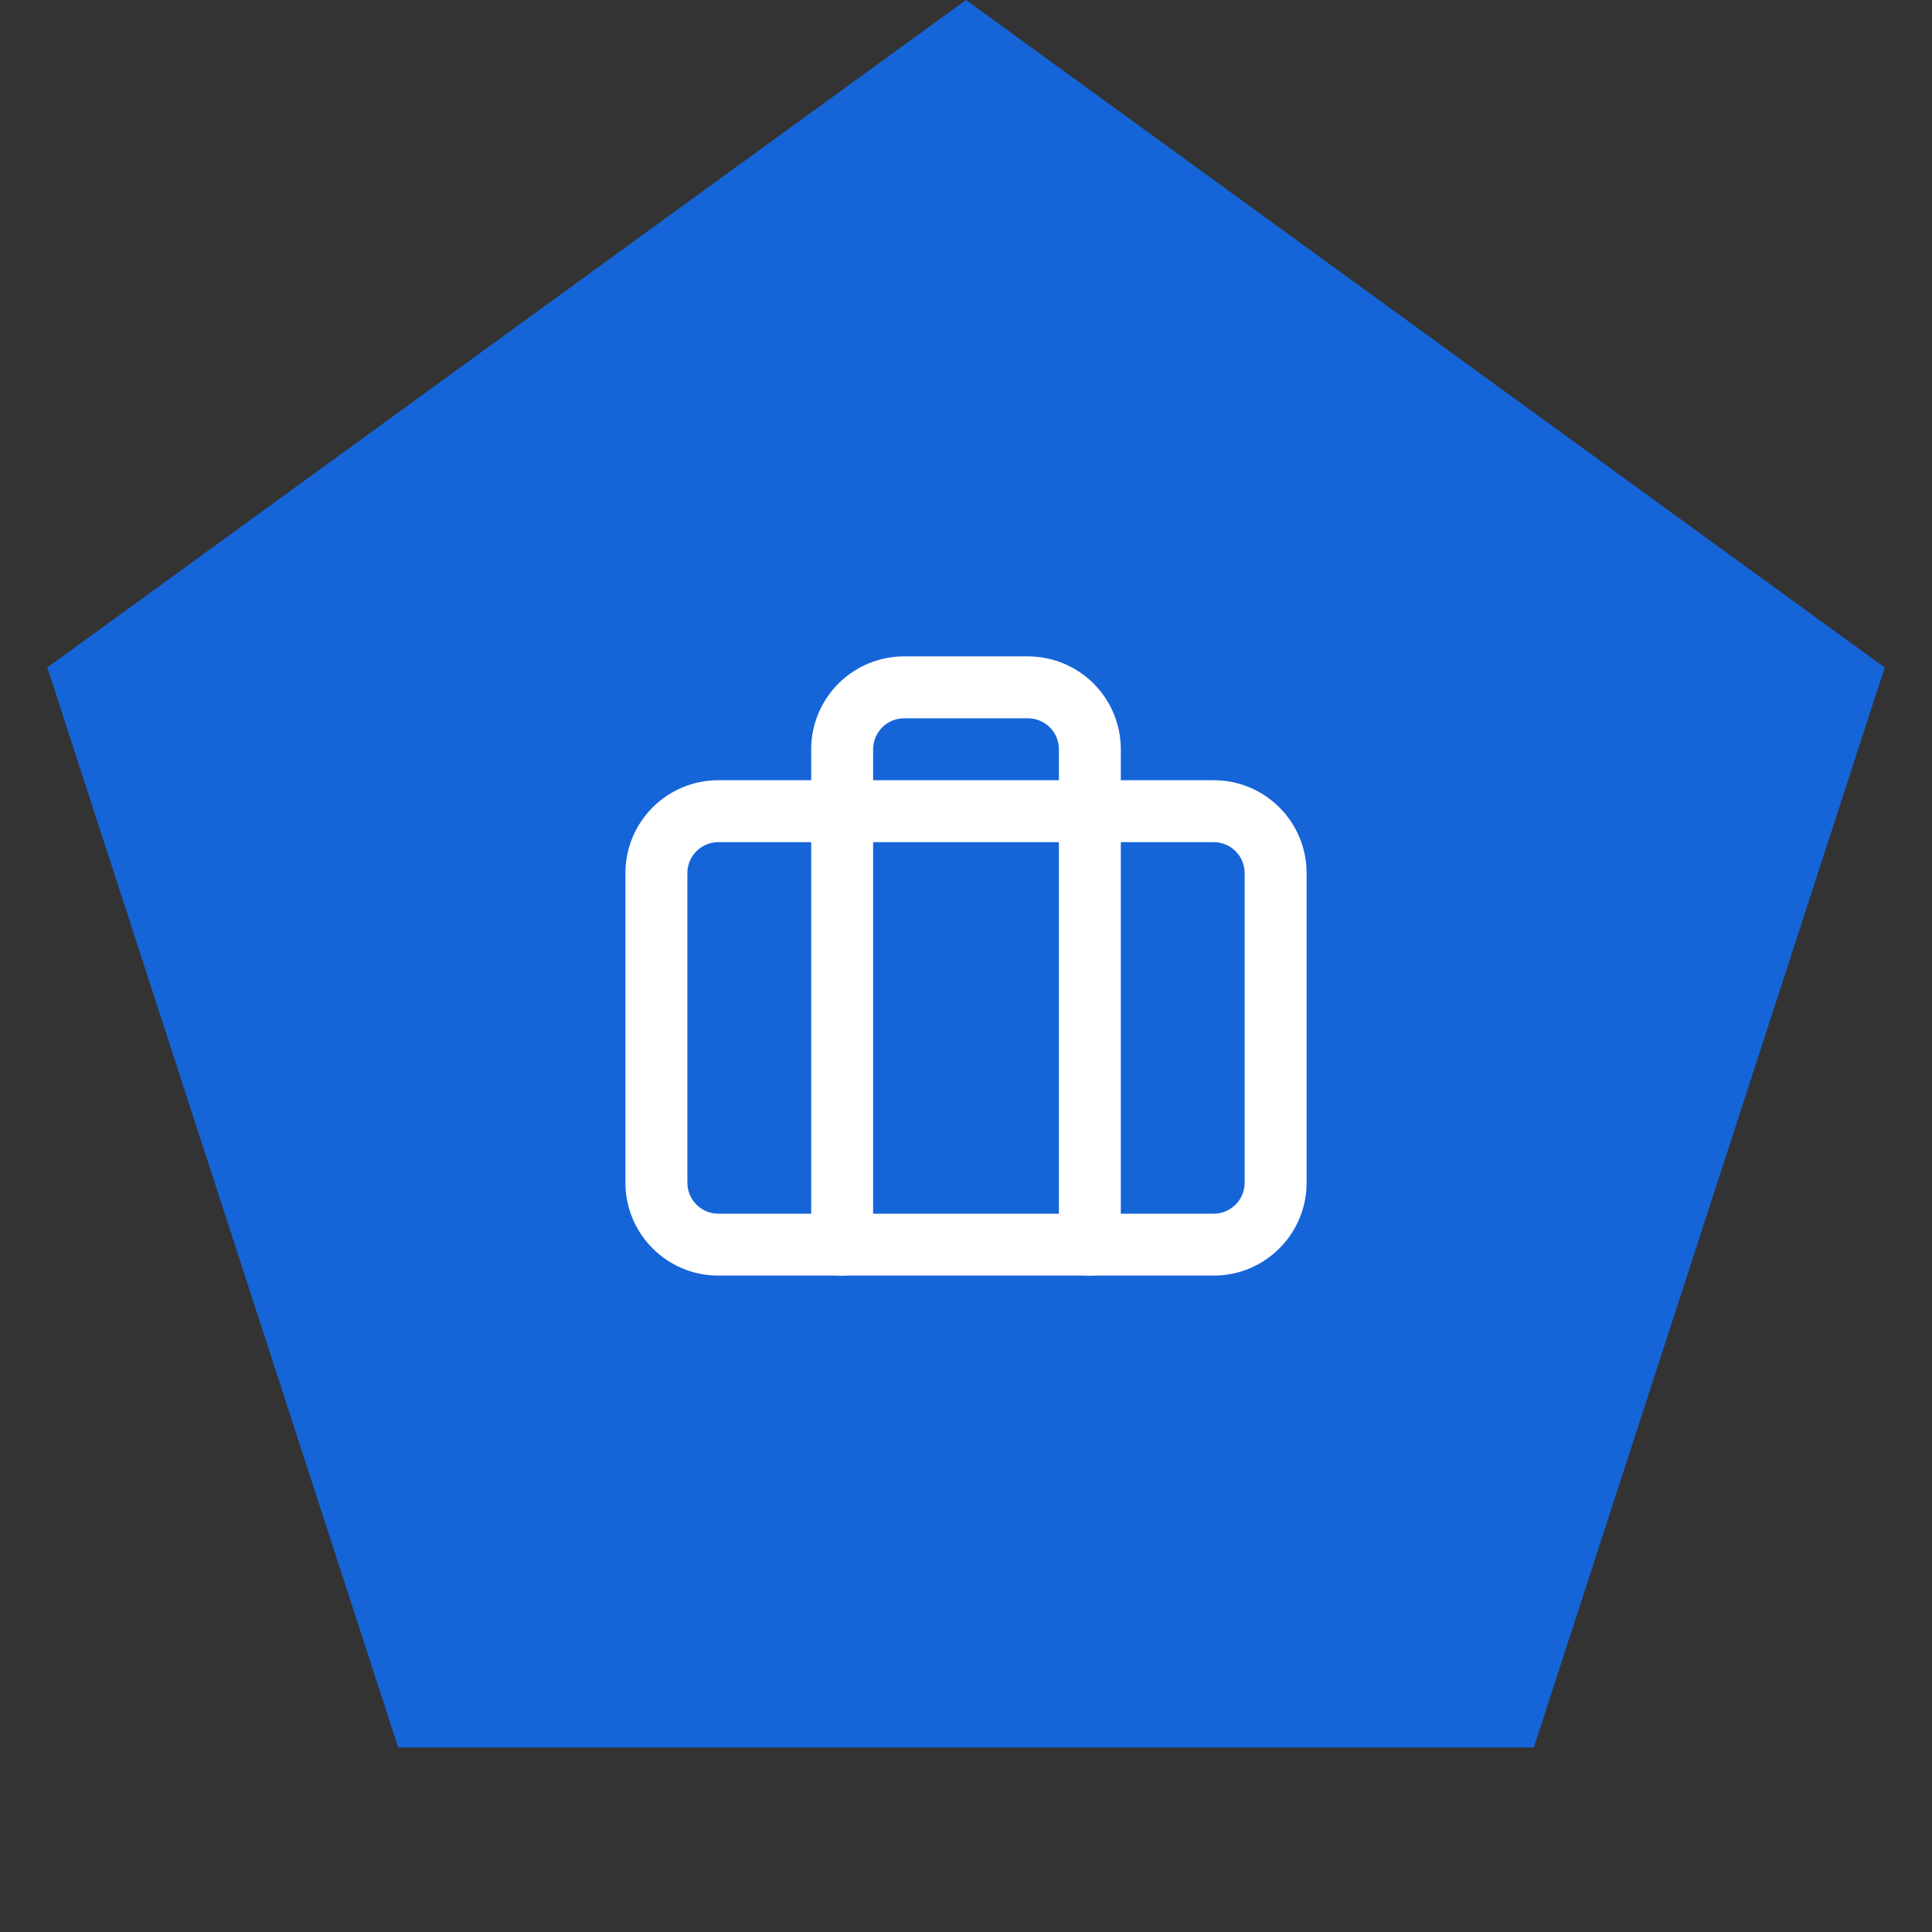
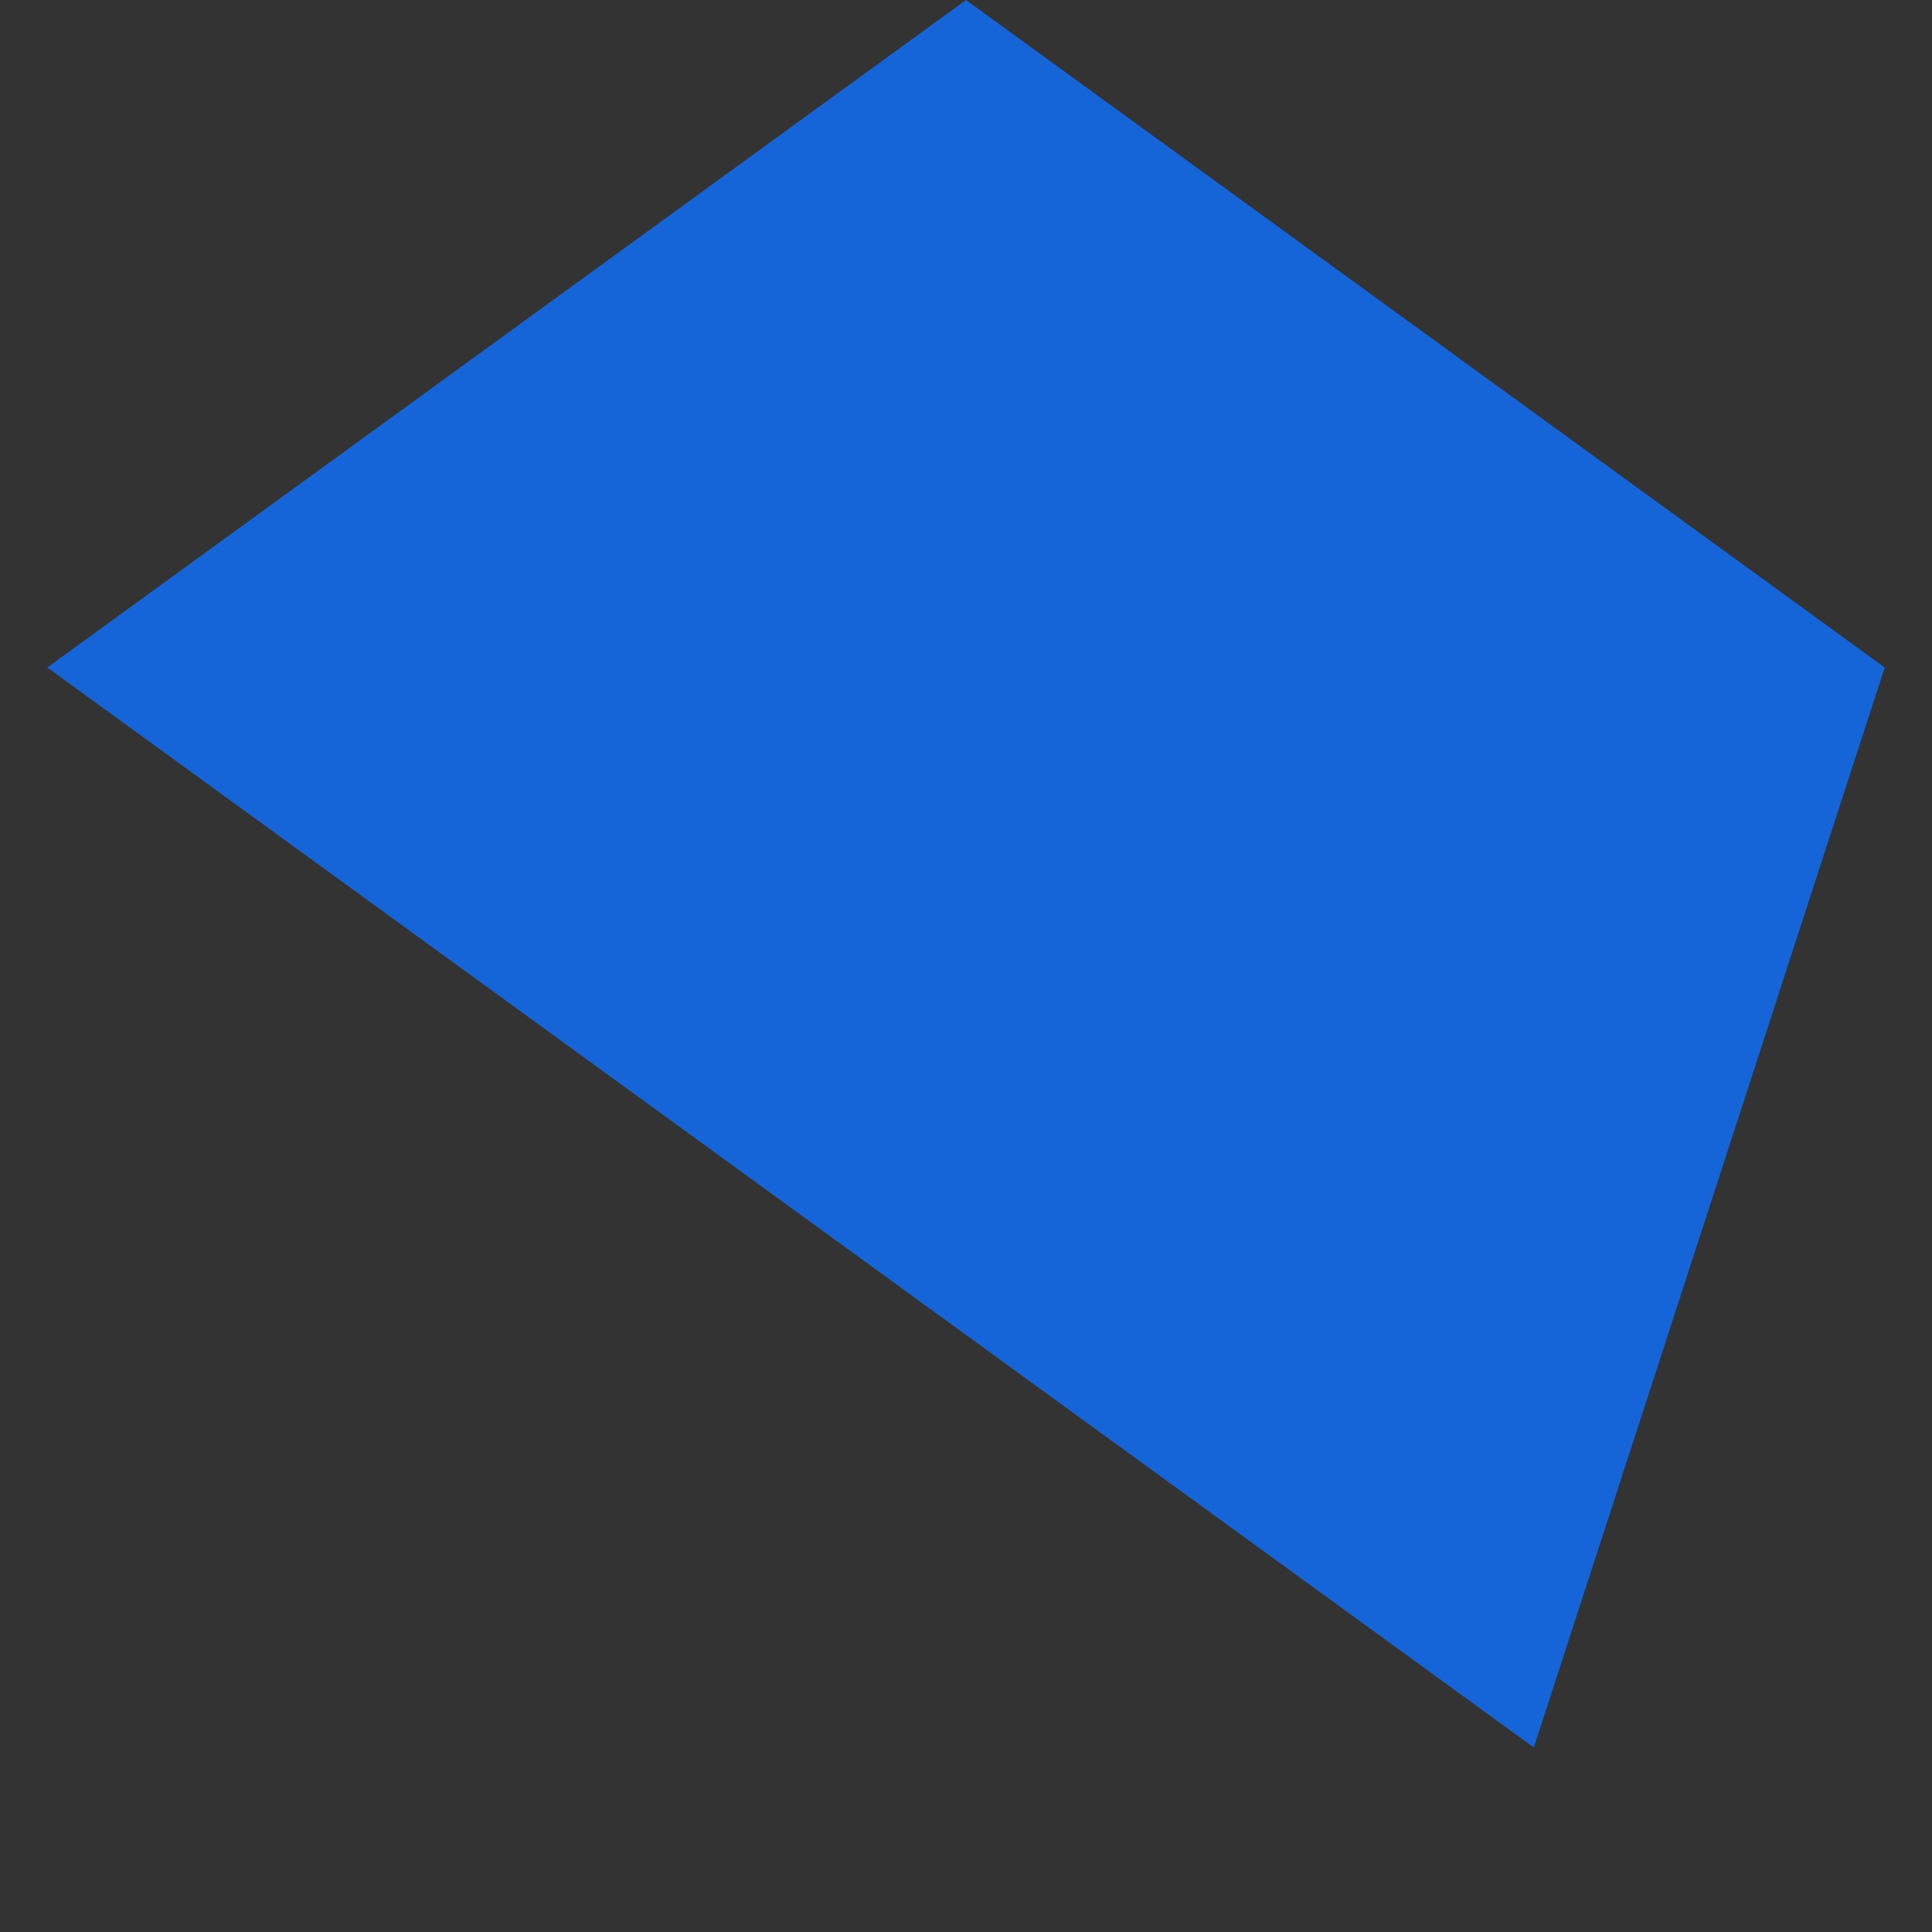
<svg xmlns="http://www.w3.org/2000/svg" width="69" height="69" viewBox="0 0 69 69" fill="none">
  <rect x="0" y="0" width="69" height="69" fill="#333333" stroke="none" />
-   <path d="M34.5 0L67.311 23.839L54.779 62.411H14.221L1.689 23.839L34.5 0Z" fill="#1565D8" />
-   <path fill-rule="evenodd" clip-rule="evenodd" d="M25.654 30.077C25.044 30.077 24.549 30.572 24.549 31.183V42.24C24.549 42.851 25.044 43.346 25.654 43.346H43.346C43.957 43.346 44.452 42.851 44.452 42.24V31.183C44.452 30.572 43.957 30.077 43.346 30.077H25.654ZM22.337 31.183C22.337 29.35 23.822 27.865 25.654 27.865H43.346C45.179 27.865 46.664 29.35 46.664 31.183V42.24C46.664 44.072 45.179 45.557 43.346 45.557H25.654C23.822 45.557 22.337 44.072 22.337 42.24V31.183Z" fill="white" />
-   <path fill-rule="evenodd" clip-rule="evenodd" d="M29.943 24.414C30.565 23.792 31.409 23.442 32.289 23.442H36.712C37.592 23.442 38.435 23.792 39.058 24.414C39.68 25.036 40.029 25.88 40.029 26.759V44.452C40.029 45.062 39.534 45.557 38.923 45.557C38.313 45.557 37.818 45.062 37.818 44.452V26.759C37.818 26.466 37.701 26.185 37.494 25.977C37.286 25.77 37.005 25.654 36.712 25.654H32.289C31.996 25.654 31.714 25.77 31.507 25.977C31.3 26.185 31.183 26.466 31.183 26.759V44.452C31.183 45.062 30.688 45.557 30.077 45.557C29.467 45.557 28.971 45.062 28.971 44.452V26.759C28.971 25.88 29.321 25.036 29.943 24.414Z" fill="white" />
+   <path d="M34.5 0L67.311 23.839L54.779 62.411L1.689 23.839L34.5 0Z" fill="#1565D8" />
</svg>